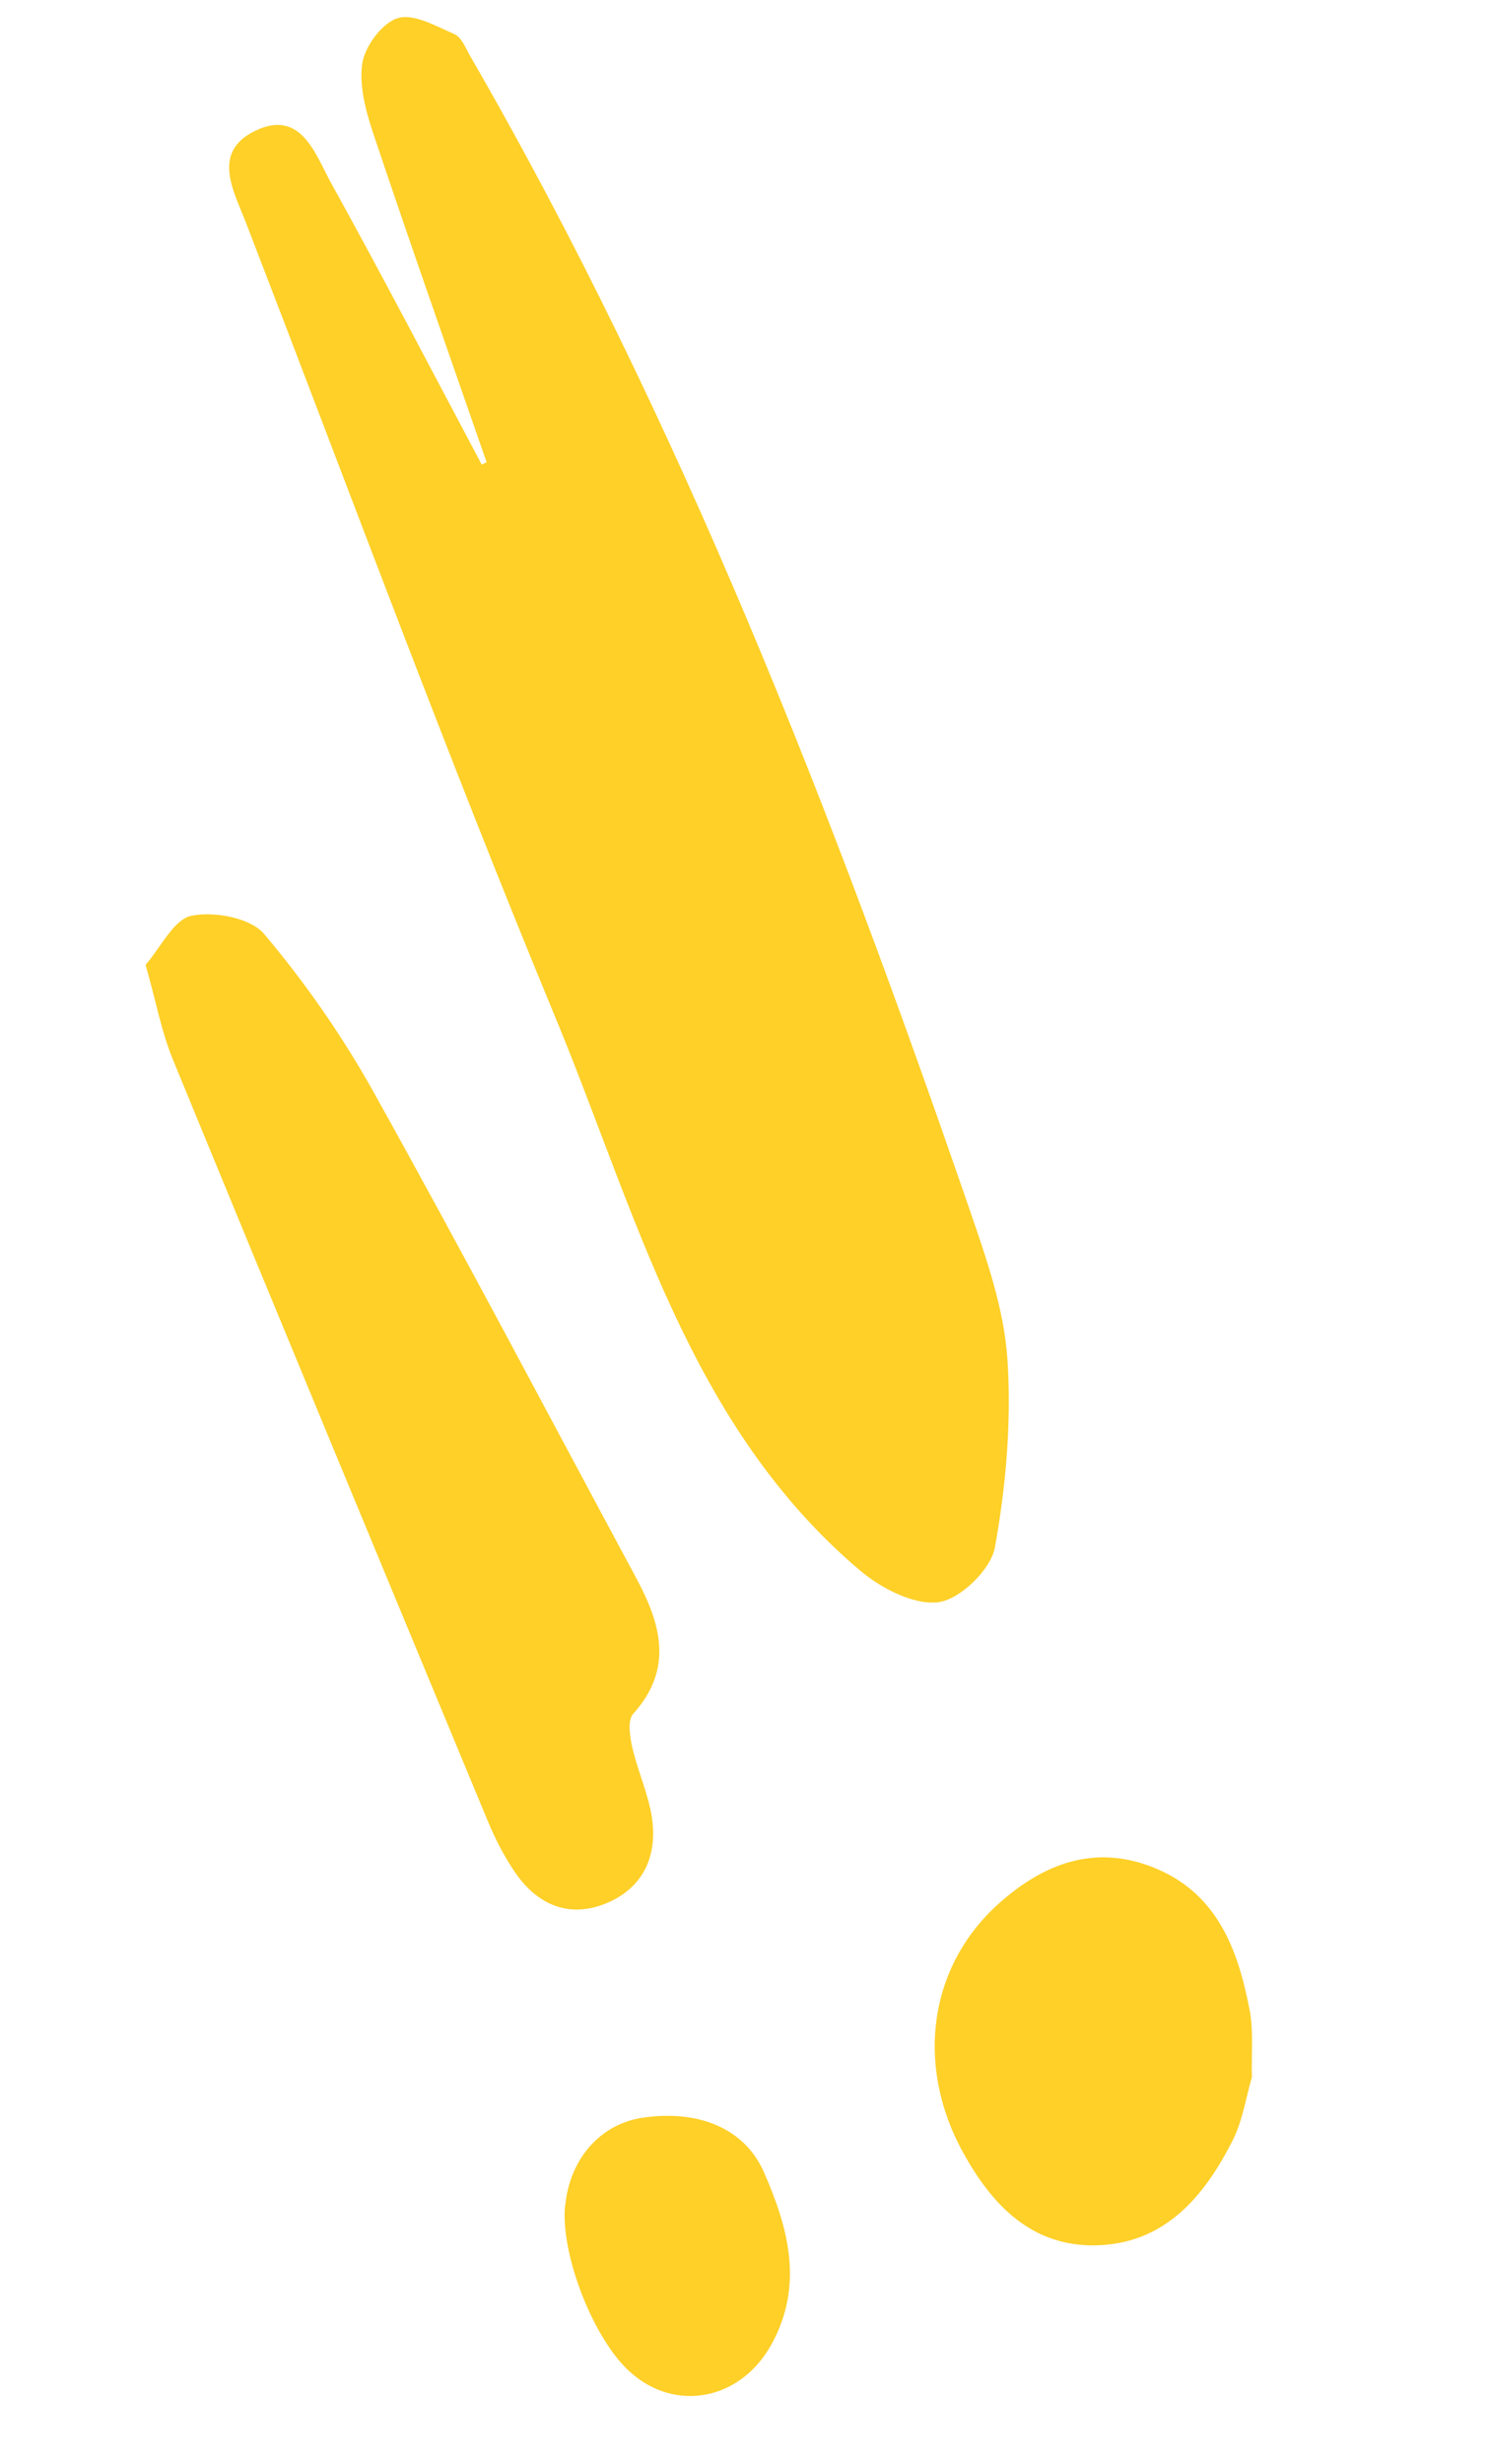
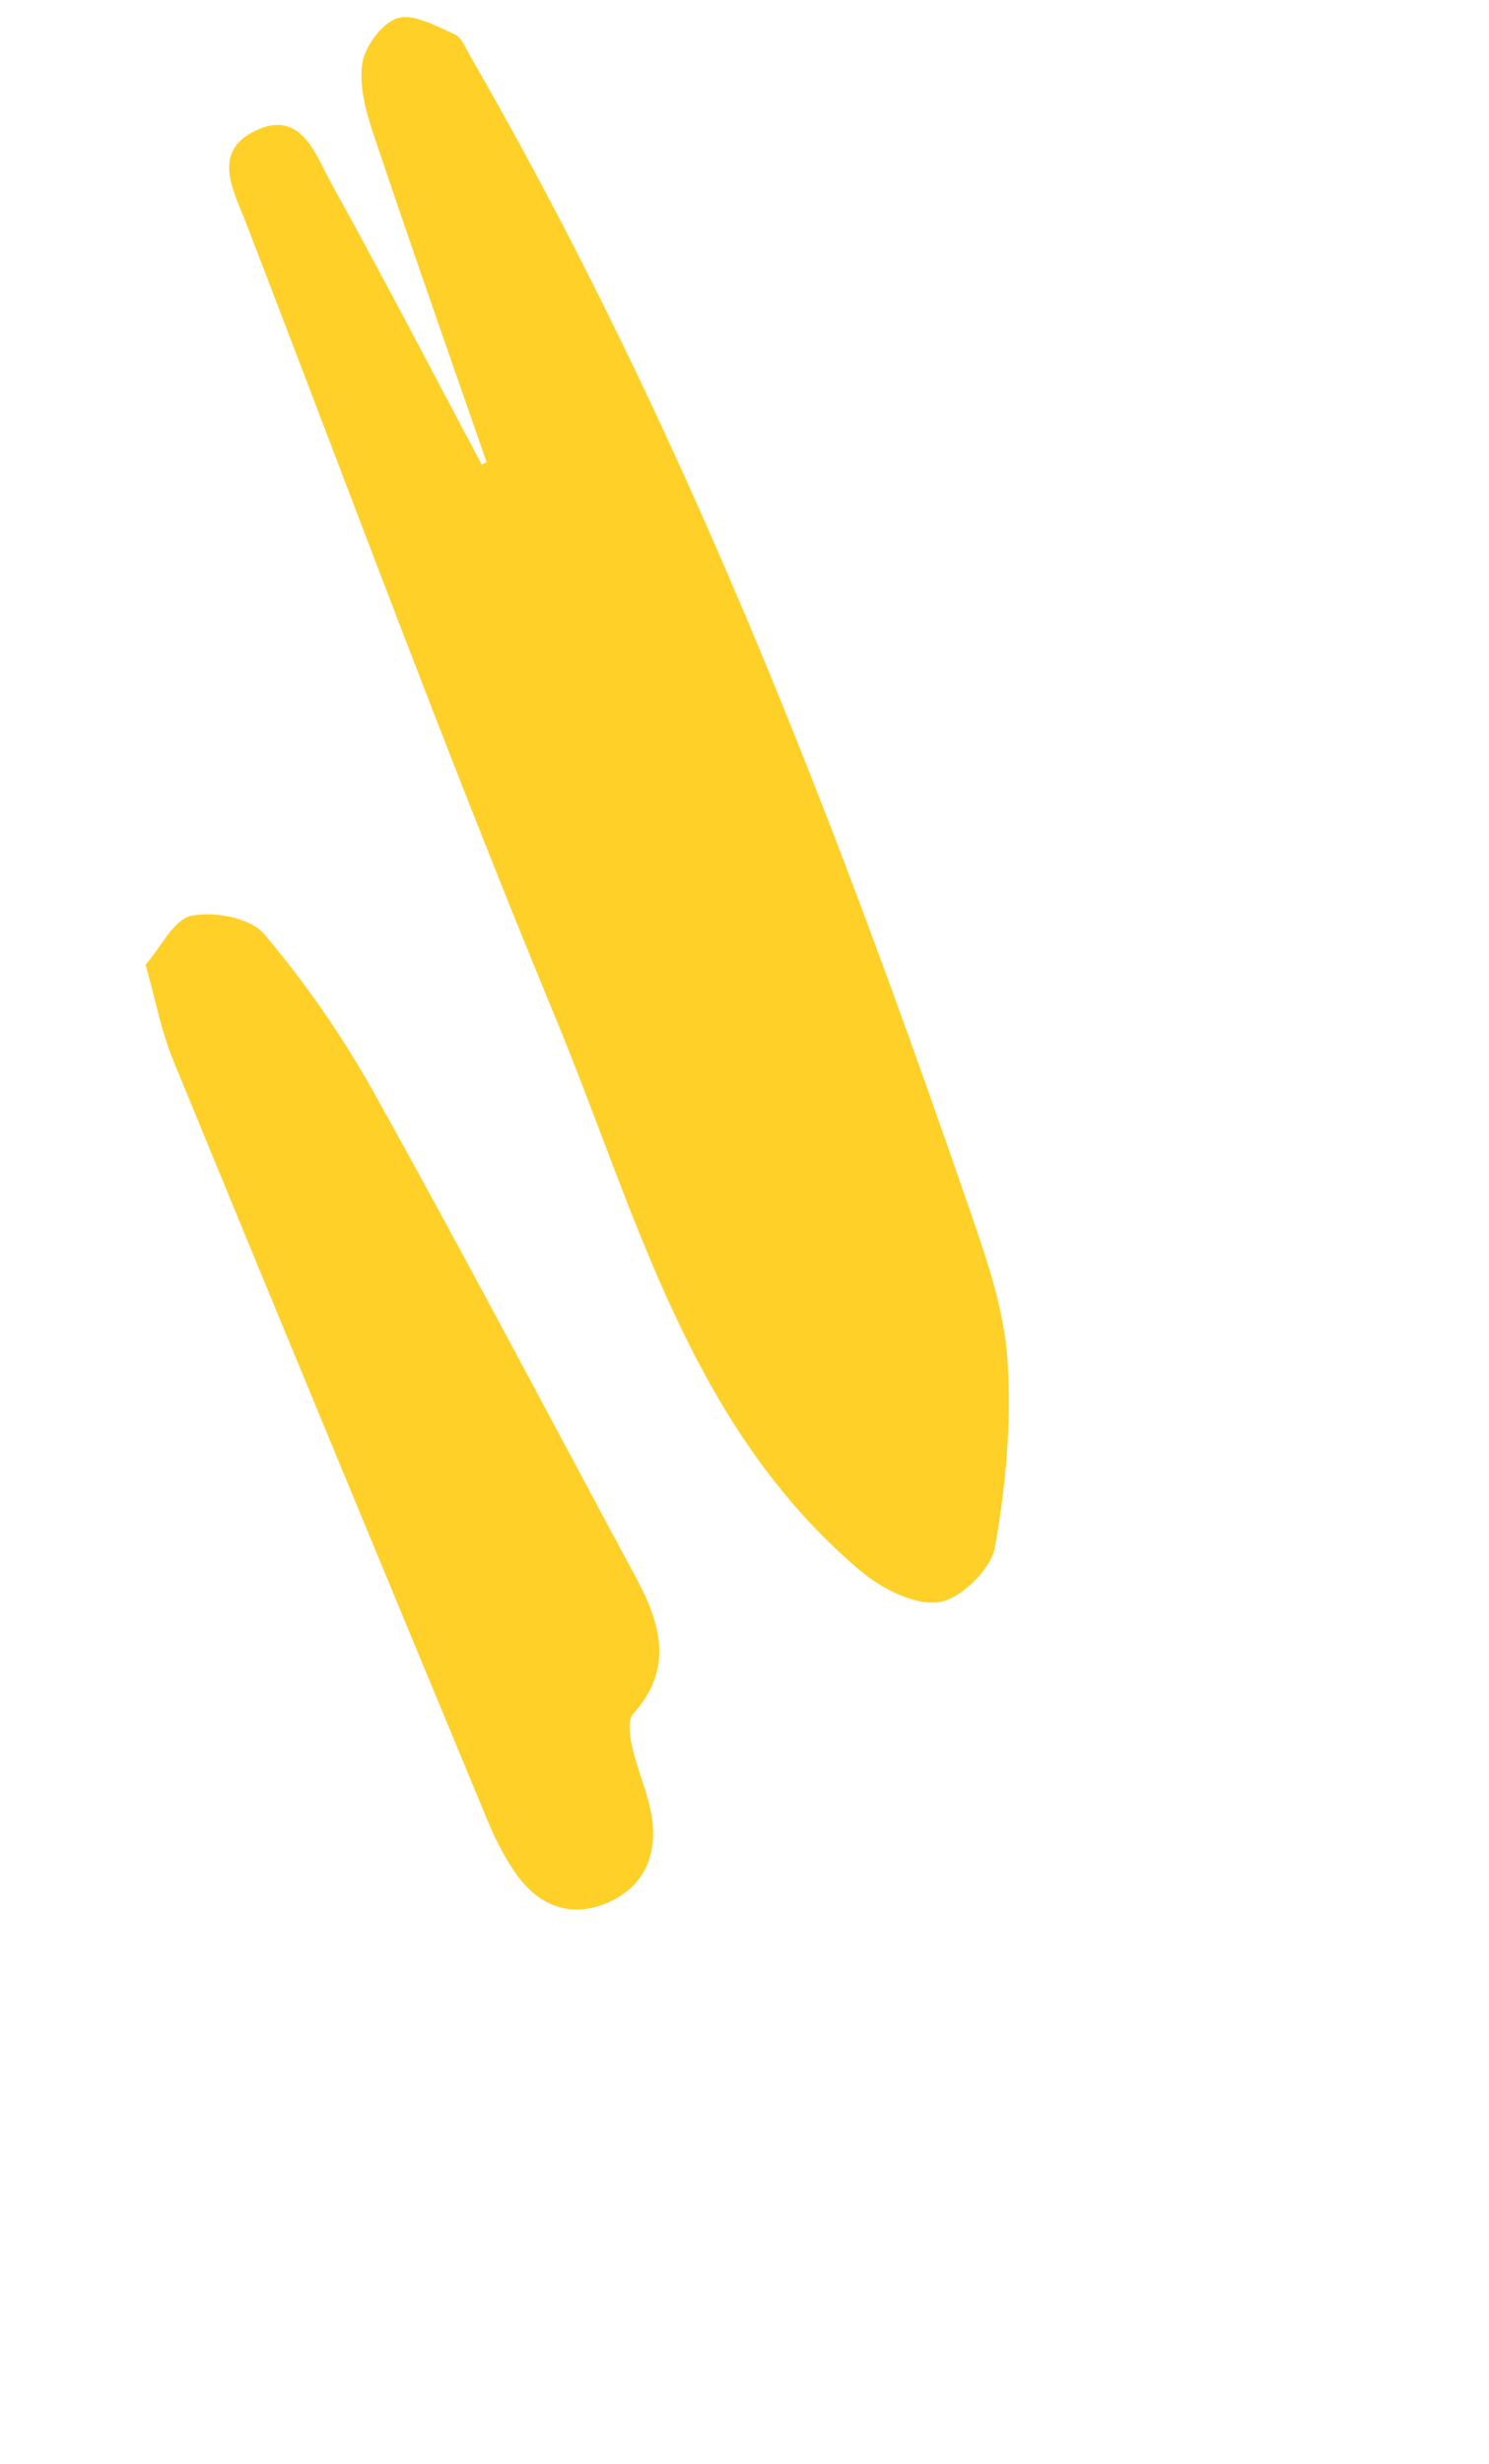
<svg xmlns="http://www.w3.org/2000/svg" width="26" height="43" viewBox="0 0 26 43" fill="none">
  <path d="M8.496 8.065C7.834 6.159 7.163 4.256 6.522 2.343C6.39 1.949 6.267 1.499 6.326 1.107C6.373 0.805 6.673 0.4 6.944 0.317C7.222 0.231 7.614 0.456 7.935 0.596C8.06 0.651 8.131 0.841 8.211 0.979C11.889 7.348 14.537 14.169 16.926 21.097C17.219 21.951 17.532 22.834 17.591 23.723C17.664 24.814 17.566 25.933 17.372 27.01C17.302 27.392 16.768 27.911 16.391 27.962C15.963 28.02 15.39 27.723 15.021 27.413C12.033 24.885 11.113 21.179 9.707 17.78C7.807 13.194 6.087 8.529 4.298 3.895C4.083 3.338 3.683 2.655 4.457 2.283C5.257 1.896 5.506 2.693 5.78 3.191C6.681 4.818 7.539 6.467 8.412 8.109C8.44 8.095 8.468 8.083 8.496 8.068L8.496 8.065Z" fill="#FED028" />
  <path d="M2.542 16.839C2.807 16.537 3.03 16.05 3.341 15.983C3.736 15.901 4.37 16.018 4.609 16.297C5.327 17.147 5.975 18.077 6.518 19.05C8.087 21.863 9.587 24.714 11.115 27.552C11.543 28.35 11.762 29.129 11.056 29.912C10.956 30.023 10.997 30.302 11.039 30.489C11.133 30.903 11.318 31.301 11.383 31.718C11.486 32.392 11.232 32.95 10.587 33.218C9.932 33.487 9.38 33.243 8.992 32.676C8.798 32.393 8.639 32.078 8.508 31.76C6.673 27.34 4.838 22.92 3.019 18.492C2.819 18.008 2.725 17.481 2.542 16.839Z" fill="#FED028" />
-   <path d="M21.86 36.254C21.759 36.594 21.701 37.004 21.525 37.354C21.024 38.346 20.326 39.171 19.117 39.188C18.012 39.203 17.324 38.486 16.822 37.577C15.97 36.041 16.22 34.297 17.46 33.205C18.225 32.53 19.096 32.192 20.108 32.58C21.248 33.017 21.617 34.015 21.822 35.09C21.89 35.451 21.849 35.834 21.86 36.257L21.86 36.254Z" fill="#FED028" />
-   <path d="M9.869 38.503C9.944 37.679 10.485 37.066 11.228 36.959C12.232 36.815 13.017 37.167 13.344 37.922C13.772 38.9 14.033 39.886 13.476 40.907C12.94 41.892 11.792 42.115 10.996 41.393C10.36 40.818 9.788 39.35 9.866 38.502L9.869 38.503Z" fill="#FED028" />
</svg>